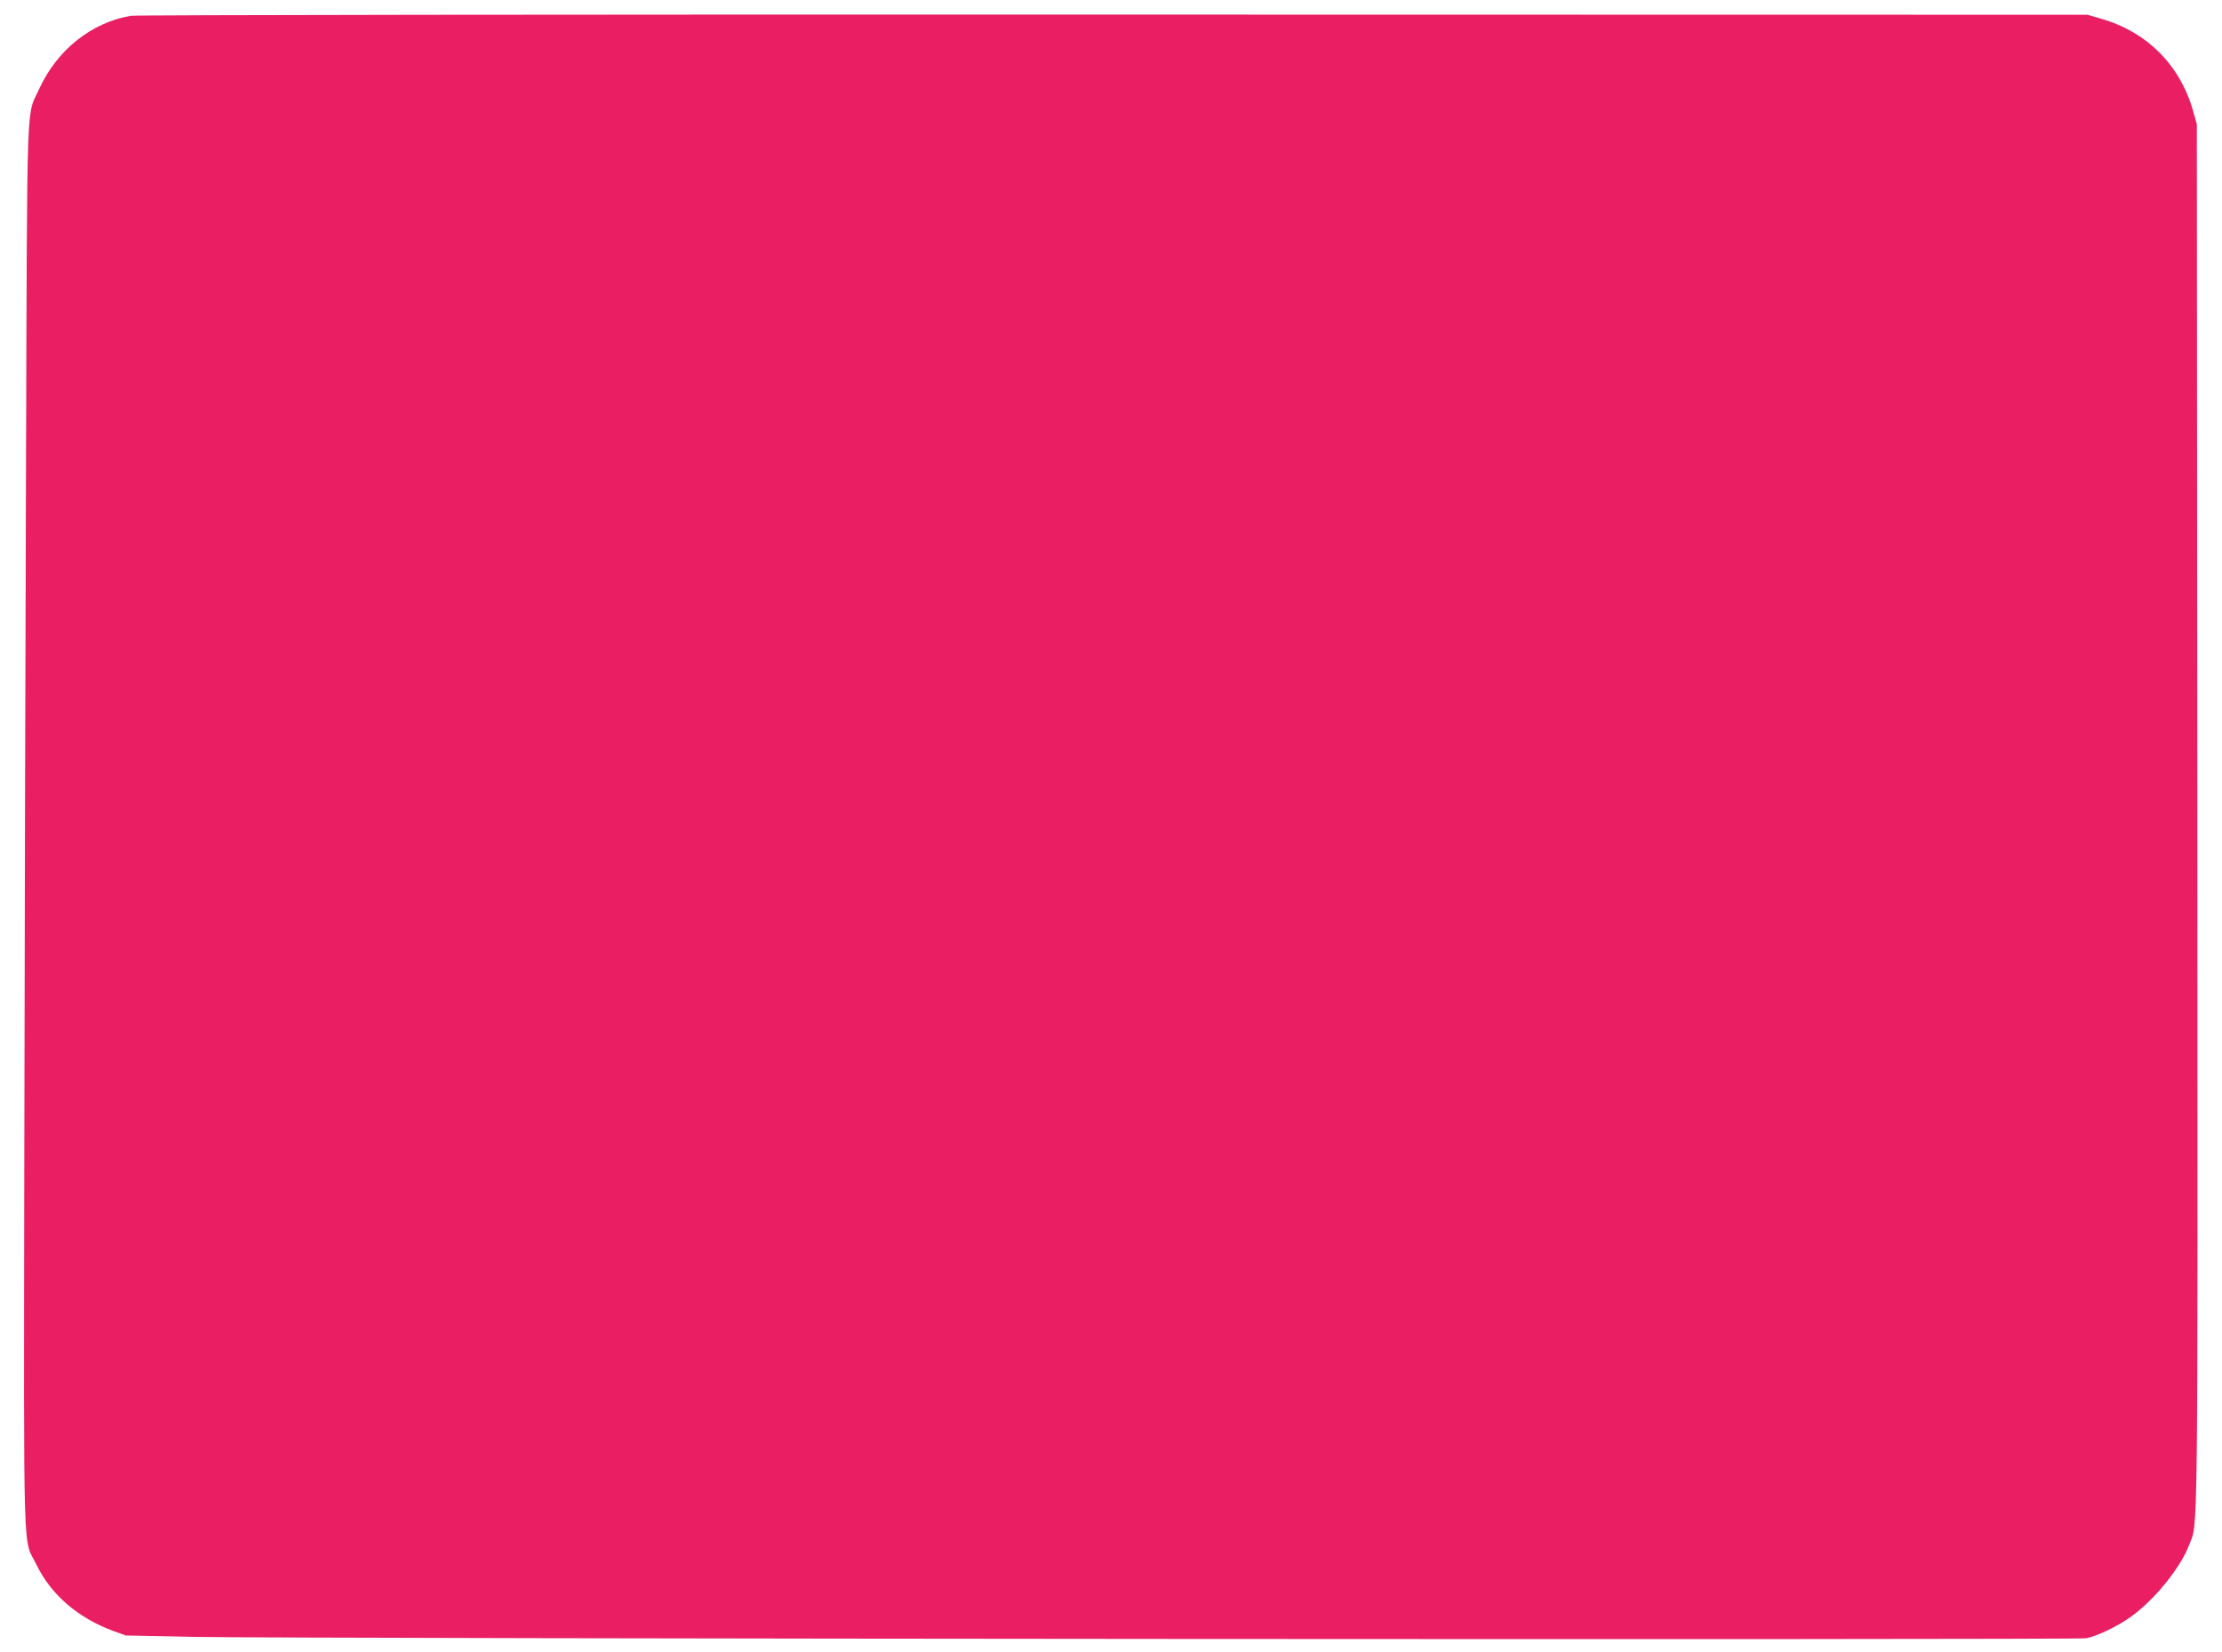
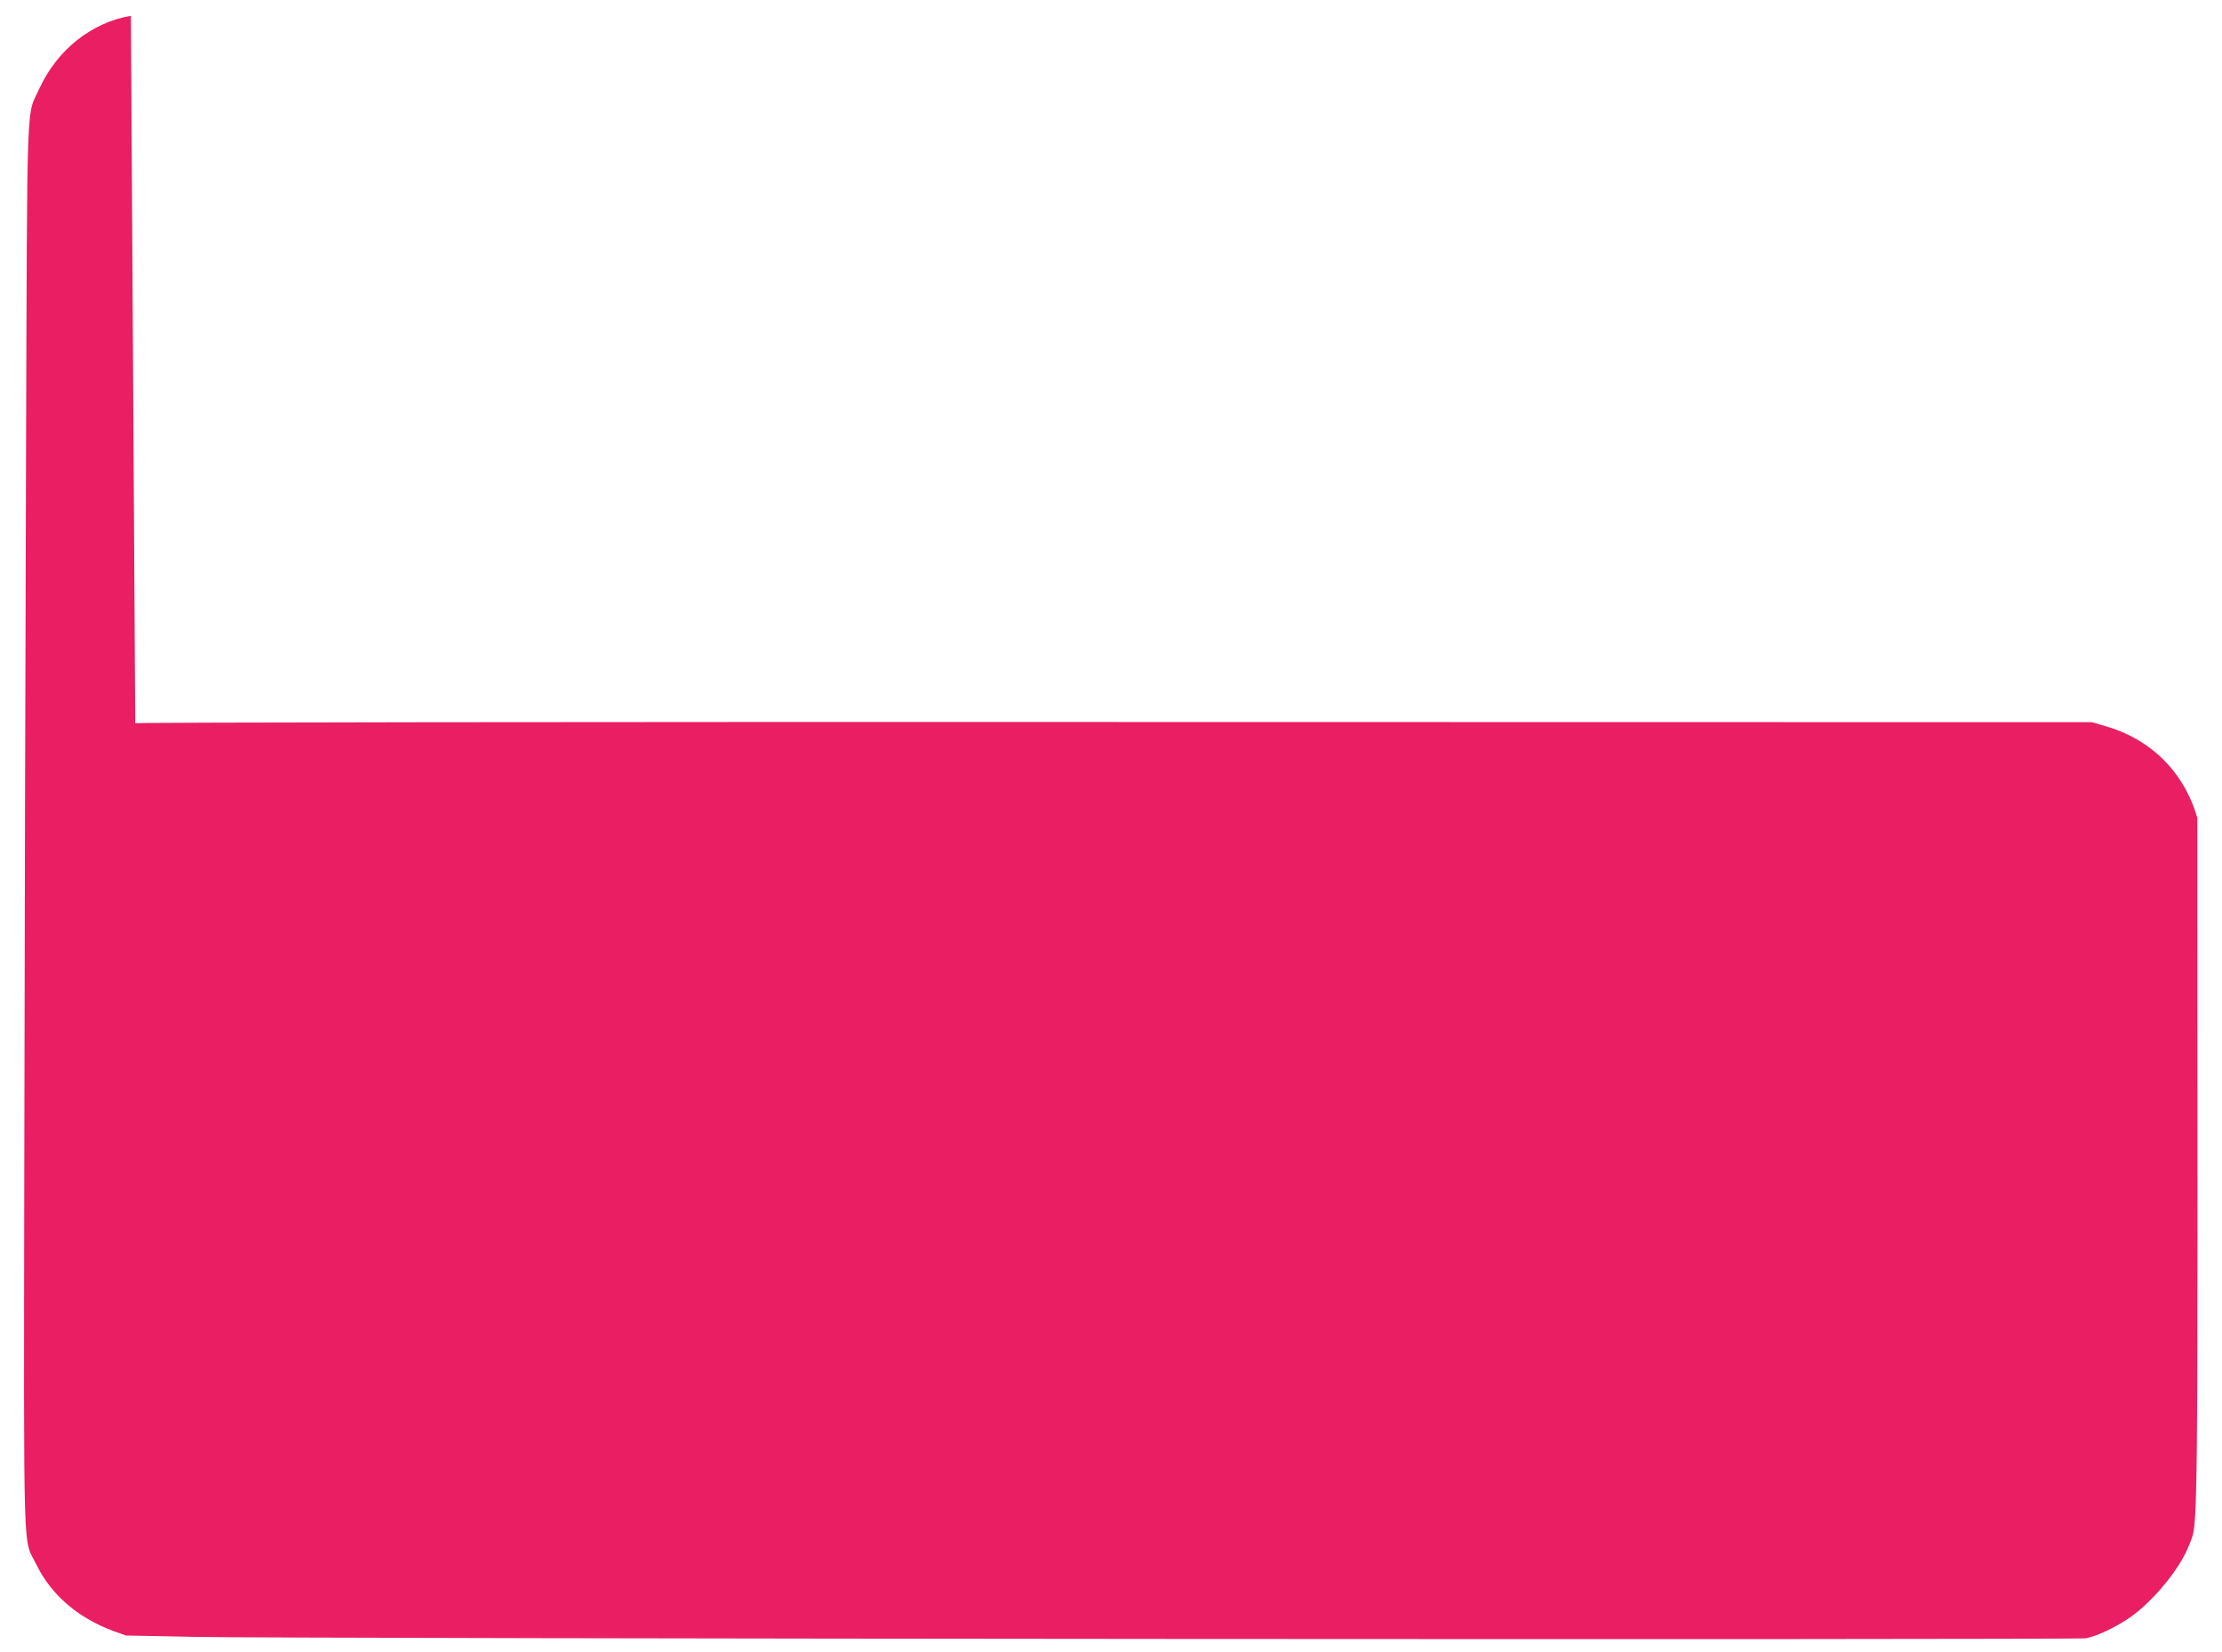
<svg xmlns="http://www.w3.org/2000/svg" version="1.0" width="1280pt" height="952pt" viewBox="0 0 1280 952" preserveAspectRatio="xMidYMid meet">
  <g transform="translate(0,952) scale(0.1,-0.1)" fill="#e91e63" stroke="none">
-     <path d="M754 9429 c-226 -38 -426 -197 -528 -421 -75 -164 -69 18 -76 -2128 -4 -1059 -8 -2881 -10 -4050 -3 -2376 -9 -2165 70 -2325 84 -173 239 -306 440 -381 l75 -27 395 -8 c582 -11 10840 -18 10897 -8 63 12 180 68 257 123 136 97 287 283 336 413 53 142 50 -123 48 4190 l-3 3998 -22 78 c-76 264 -266 454 -532 530 l-76 22 -5610 1 c-3101 1 -5633 -2 -5661 -7z" />
+     <path d="M754 9429 c-226 -38 -426 -197 -528 -421 -75 -164 -69 18 -76 -2128 -4 -1059 -8 -2881 -10 -4050 -3 -2376 -9 -2165 70 -2325 84 -173 239 -306 440 -381 l75 -27 395 -8 c582 -11 10840 -18 10897 -8 63 12 180 68 257 123 136 97 287 283 336 413 53 142 50 -123 48 4190 c-76 264 -266 454 -532 530 l-76 22 -5610 1 c-3101 1 -5633 -2 -5661 -7z" />
  </g>
</svg>